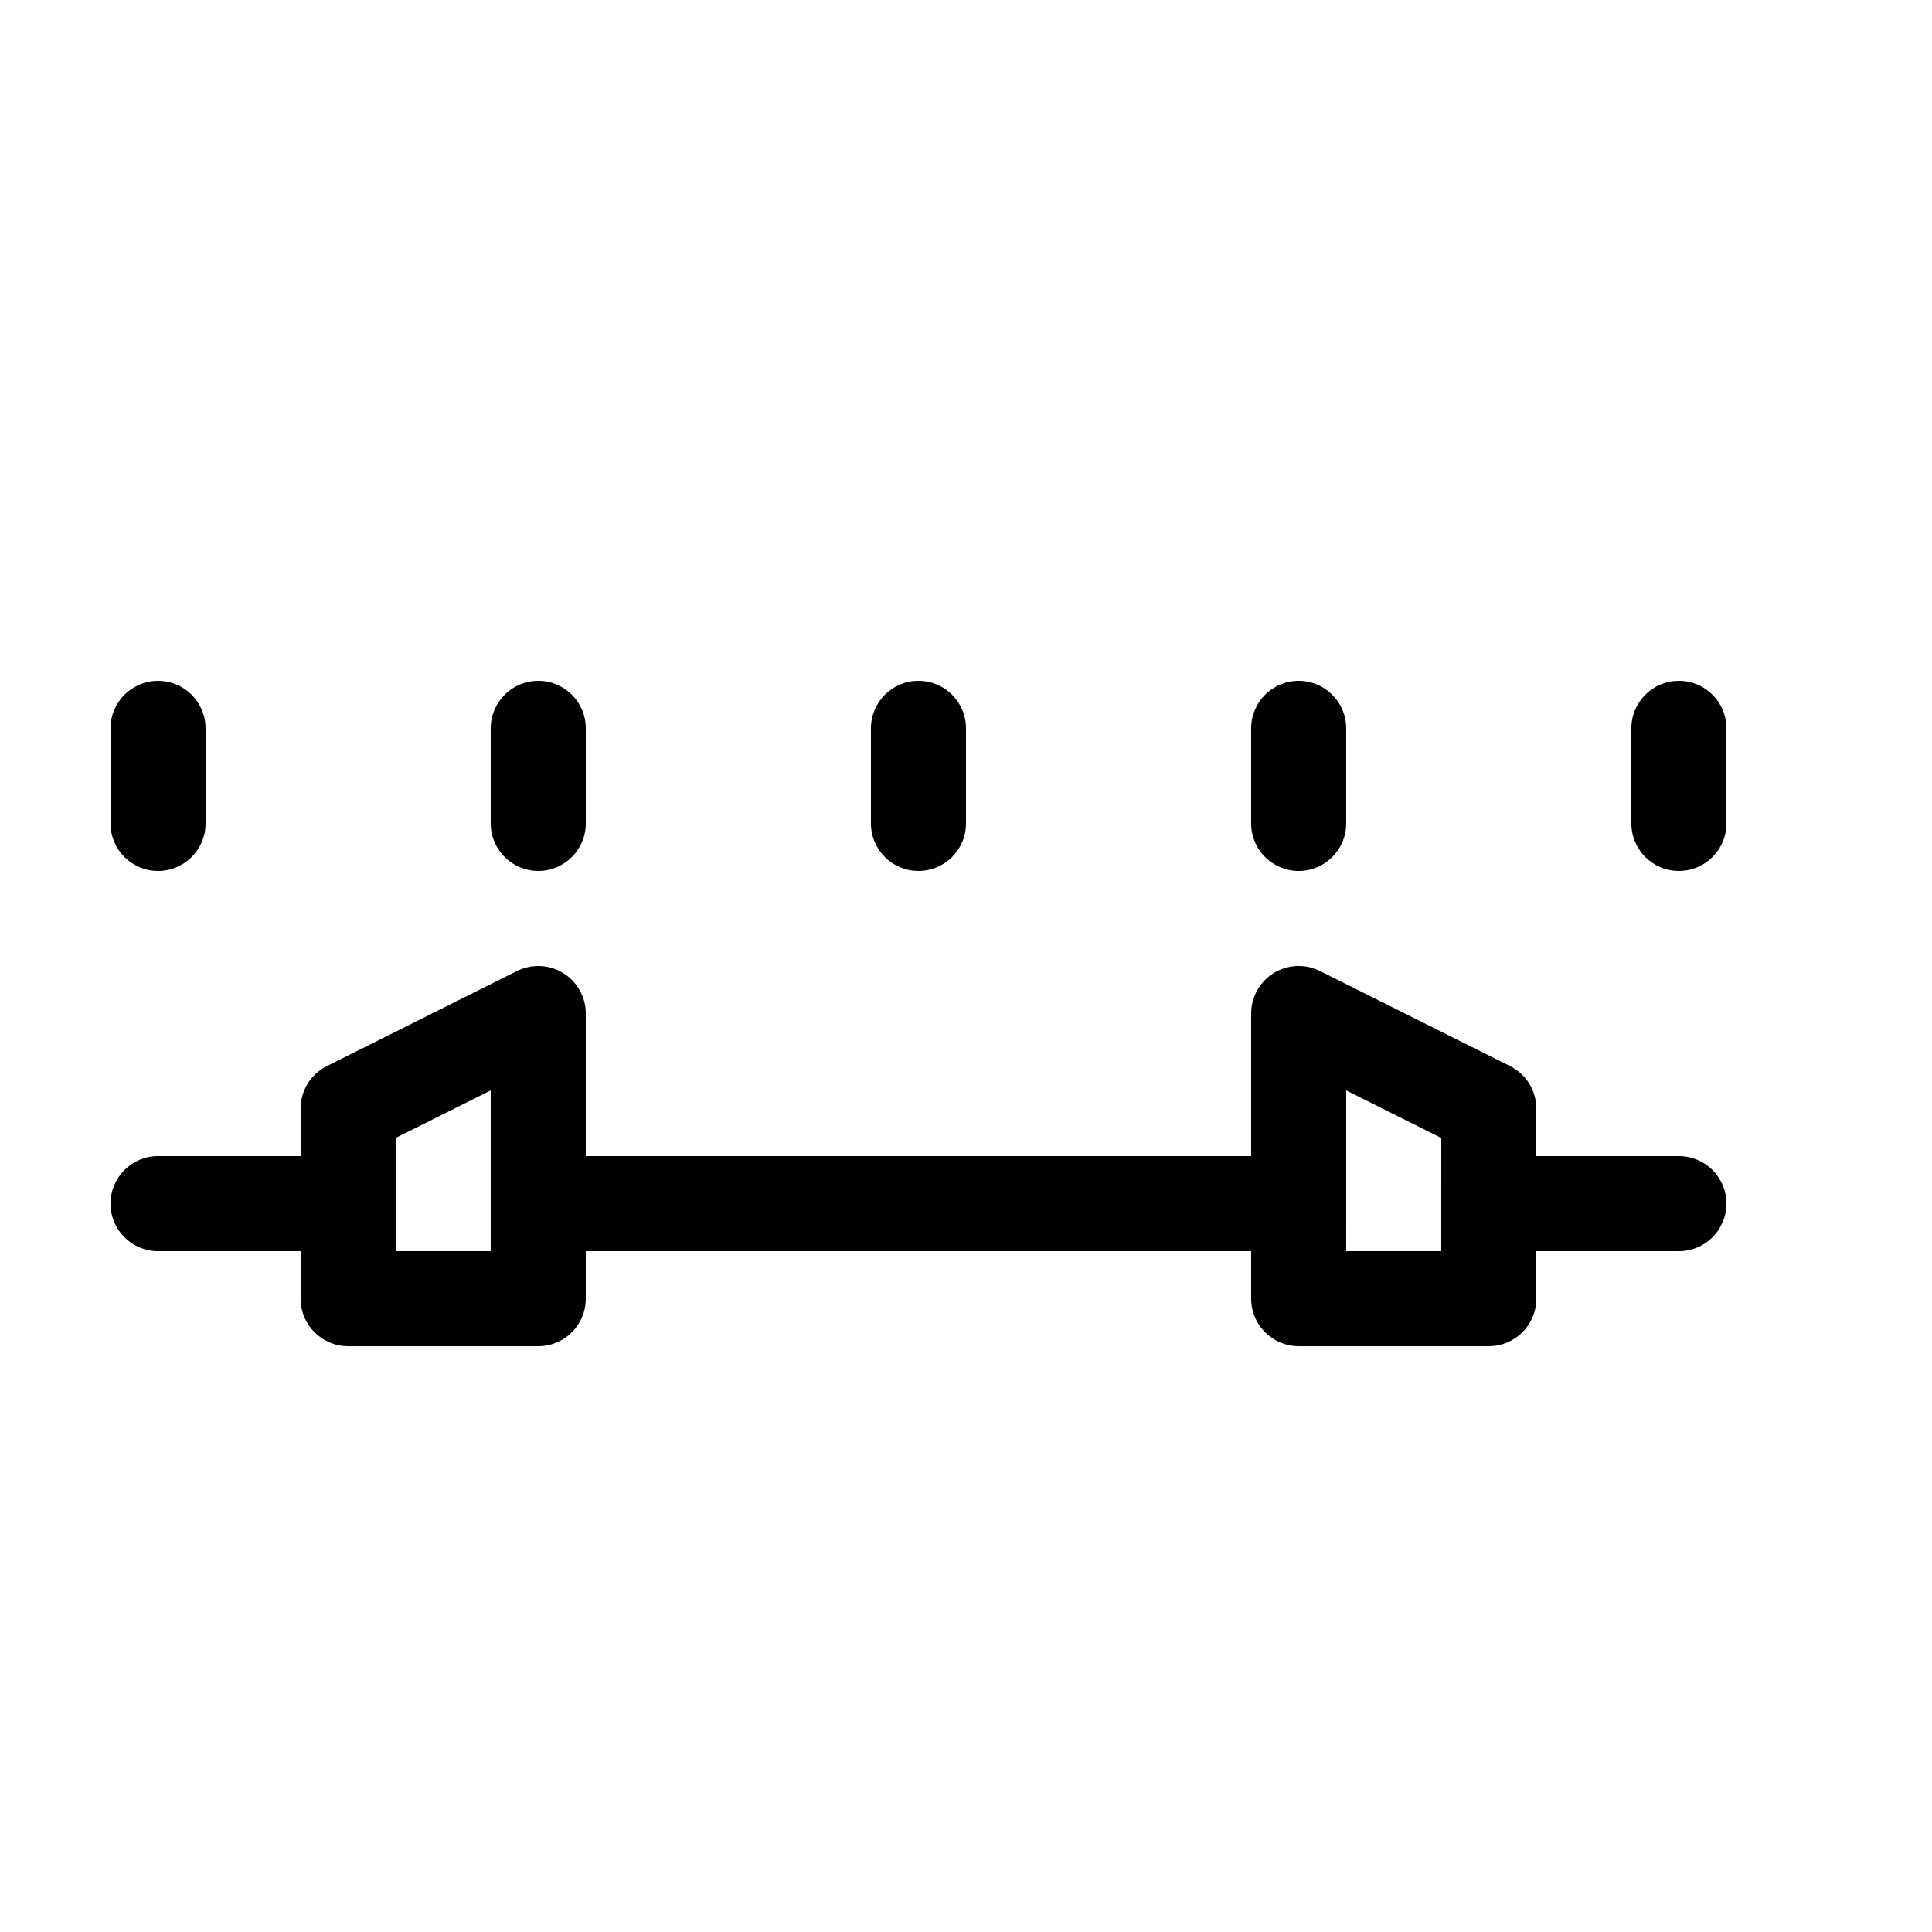
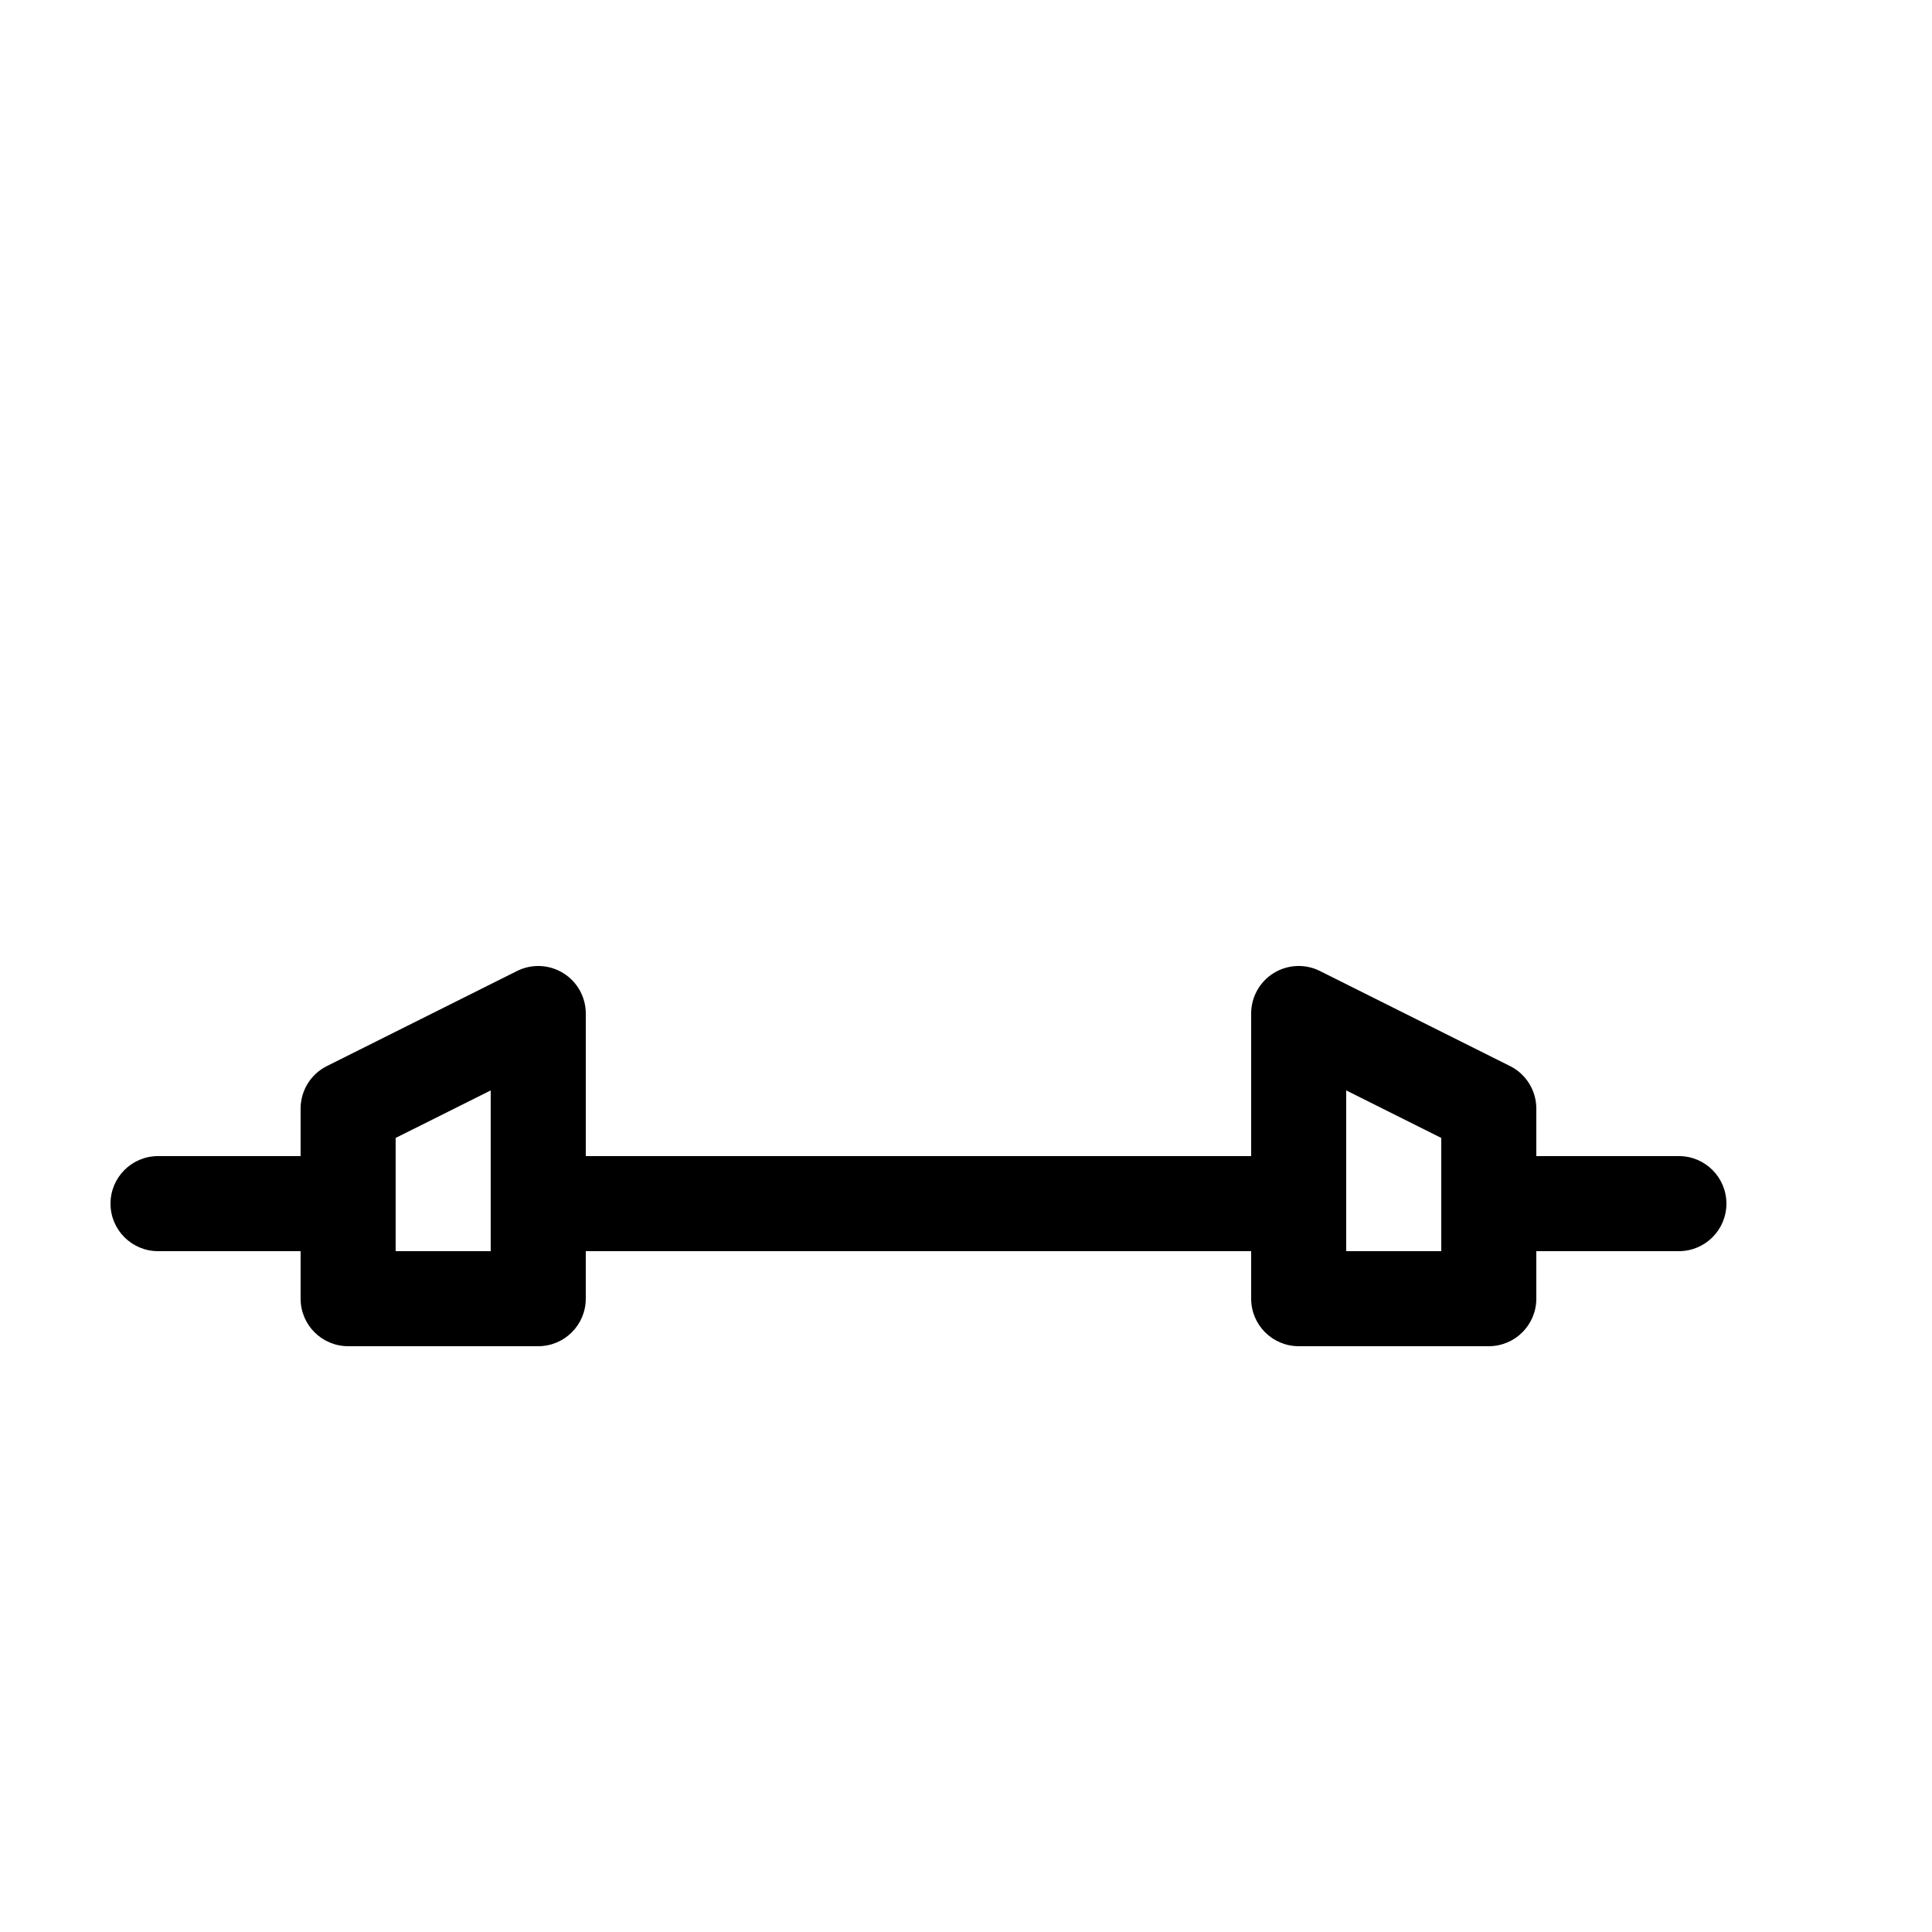
<svg xmlns="http://www.w3.org/2000/svg" fill="#000000" width="800px" height="800px" version="1.1" viewBox="144 144 512 512">
  <g>
    <path d="m185.88 475.57h37.785v12.594c0 6.957 5.637 12.594 12.594 12.594h50.383c6.957 0 12.594-5.637 12.594-12.594l0.004-12.594h176.33v12.594c0 6.957 5.637 12.594 12.594 12.594h50.383c6.957 0 12.594-5.637 12.594-12.594v-12.594h37.785c6.957 0 12.594-5.637 12.594-12.594 0.004-6.961-5.637-12.598-12.594-12.598h-37.785v-12.594c0-4.769-2.695-9.133-6.961-11.266l-50.383-25.191c-3.906-1.961-8.543-1.742-12.258 0.551-3.711 2.297-5.969 6.352-5.969 10.715v37.785h-176.33v-37.785c0-4.363-2.258-8.418-5.977-10.711-3.707-2.297-8.352-2.504-12.258-0.551l-50.383 25.191c-4.262 2.133-6.957 6.488-6.957 11.262v12.594h-37.785c-6.957 0-12.594 5.637-12.594 12.598 0 6.957 5.637 12.594 12.594 12.594zm314.88-42.598 25.191 12.594-0.004 30.004h-25.191zm-251.91 12.594 25.191-12.594v42.598h-25.191z" />
-     <path d="m299.24 362.21v-25.191c0-6.957-5.637-12.594-12.594-12.594-6.961 0-12.598 5.641-12.598 12.598v25.191c0 6.957 5.637 12.594 12.594 12.594s12.598-5.637 12.598-12.598z" />
-     <path d="m185.88 374.81c6.957 0 12.594-5.637 12.594-12.594v-25.191c0-6.957-5.637-12.594-12.594-12.594-6.957-0.004-12.594 5.637-12.594 12.594v25.191c0 6.957 5.637 12.594 12.594 12.594z" />
-     <path d="m400 362.21v-25.191c0-6.957-5.637-12.594-12.594-12.594-6.961 0-12.598 5.641-12.598 12.598v25.191c0 6.957 5.637 12.594 12.594 12.594 6.957 0 12.598-5.637 12.598-12.598z" />
-     <path d="m488.16 374.81c6.957 0 12.594-5.637 12.594-12.594v-25.191c0-6.957-5.637-12.594-12.594-12.594-6.957-0.004-12.594 5.637-12.594 12.594v25.191c0 6.957 5.637 12.594 12.594 12.594z" />
-     <path d="m601.52 362.21v-25.191c0-6.957-5.637-12.594-12.594-12.594-6.961 0-12.598 5.641-12.598 12.598v25.191c0 6.957 5.637 12.594 12.594 12.594s12.598-5.637 12.598-12.598z" />
  </g>
</svg>